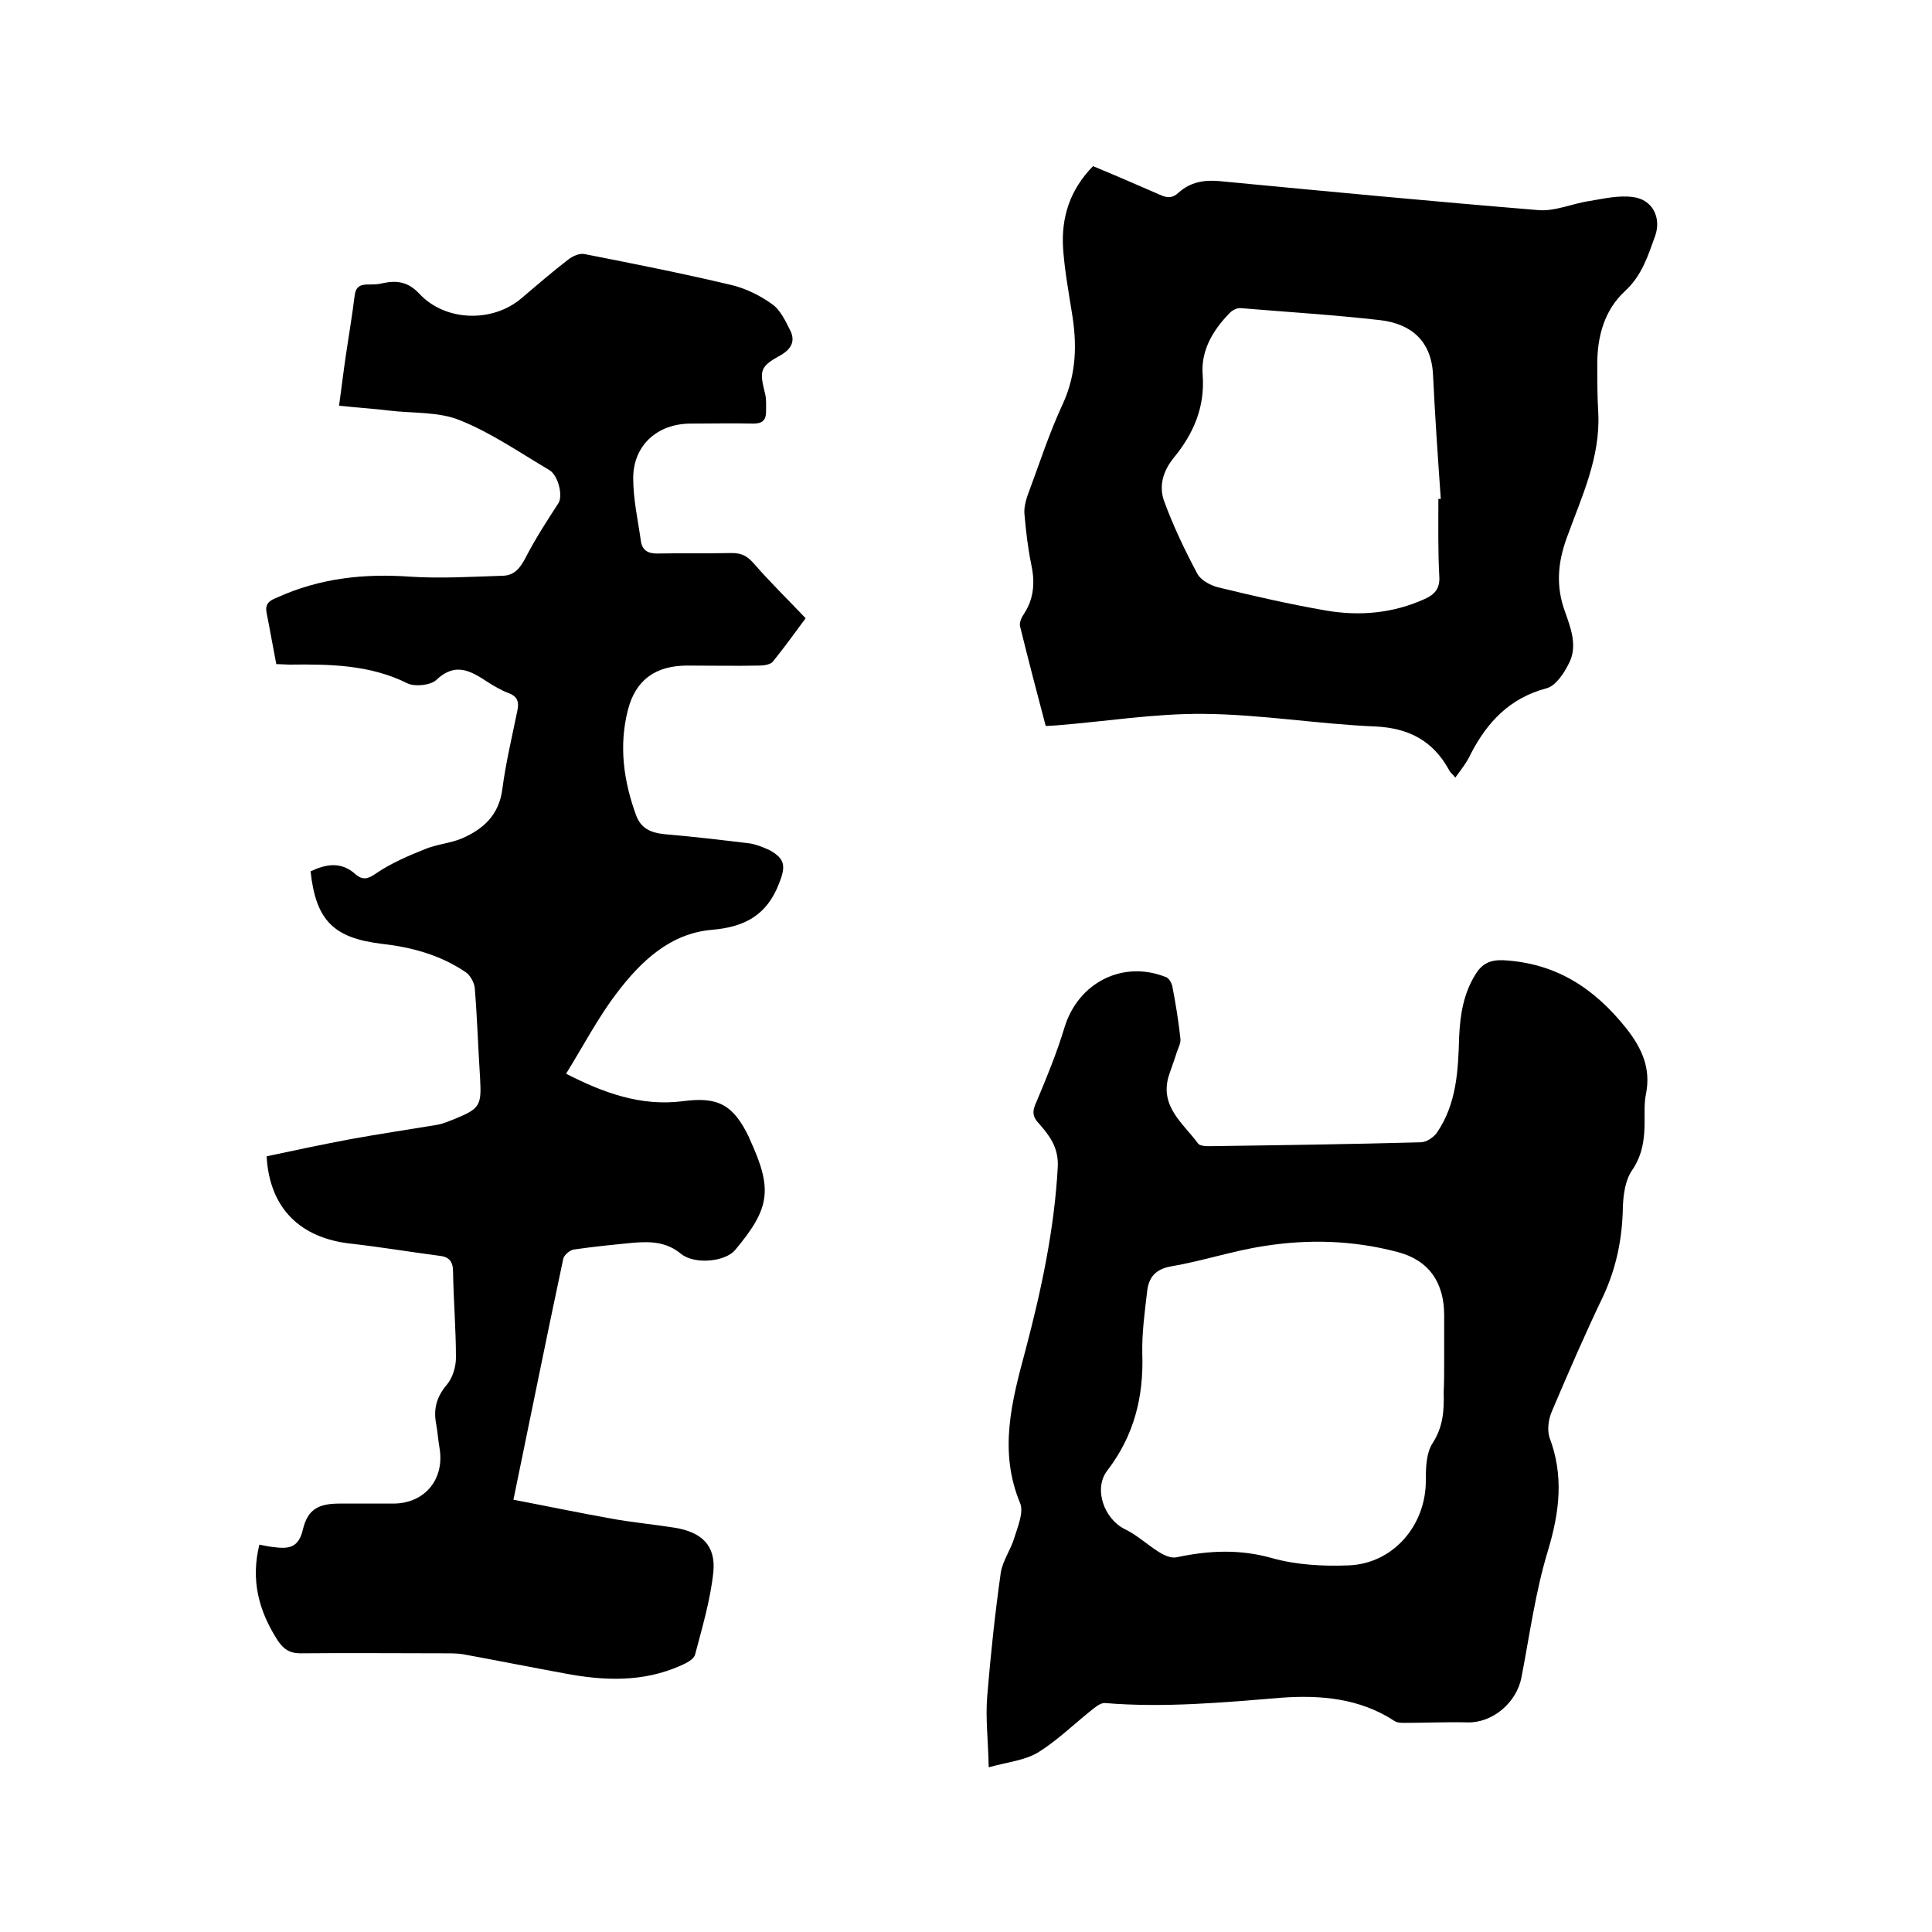
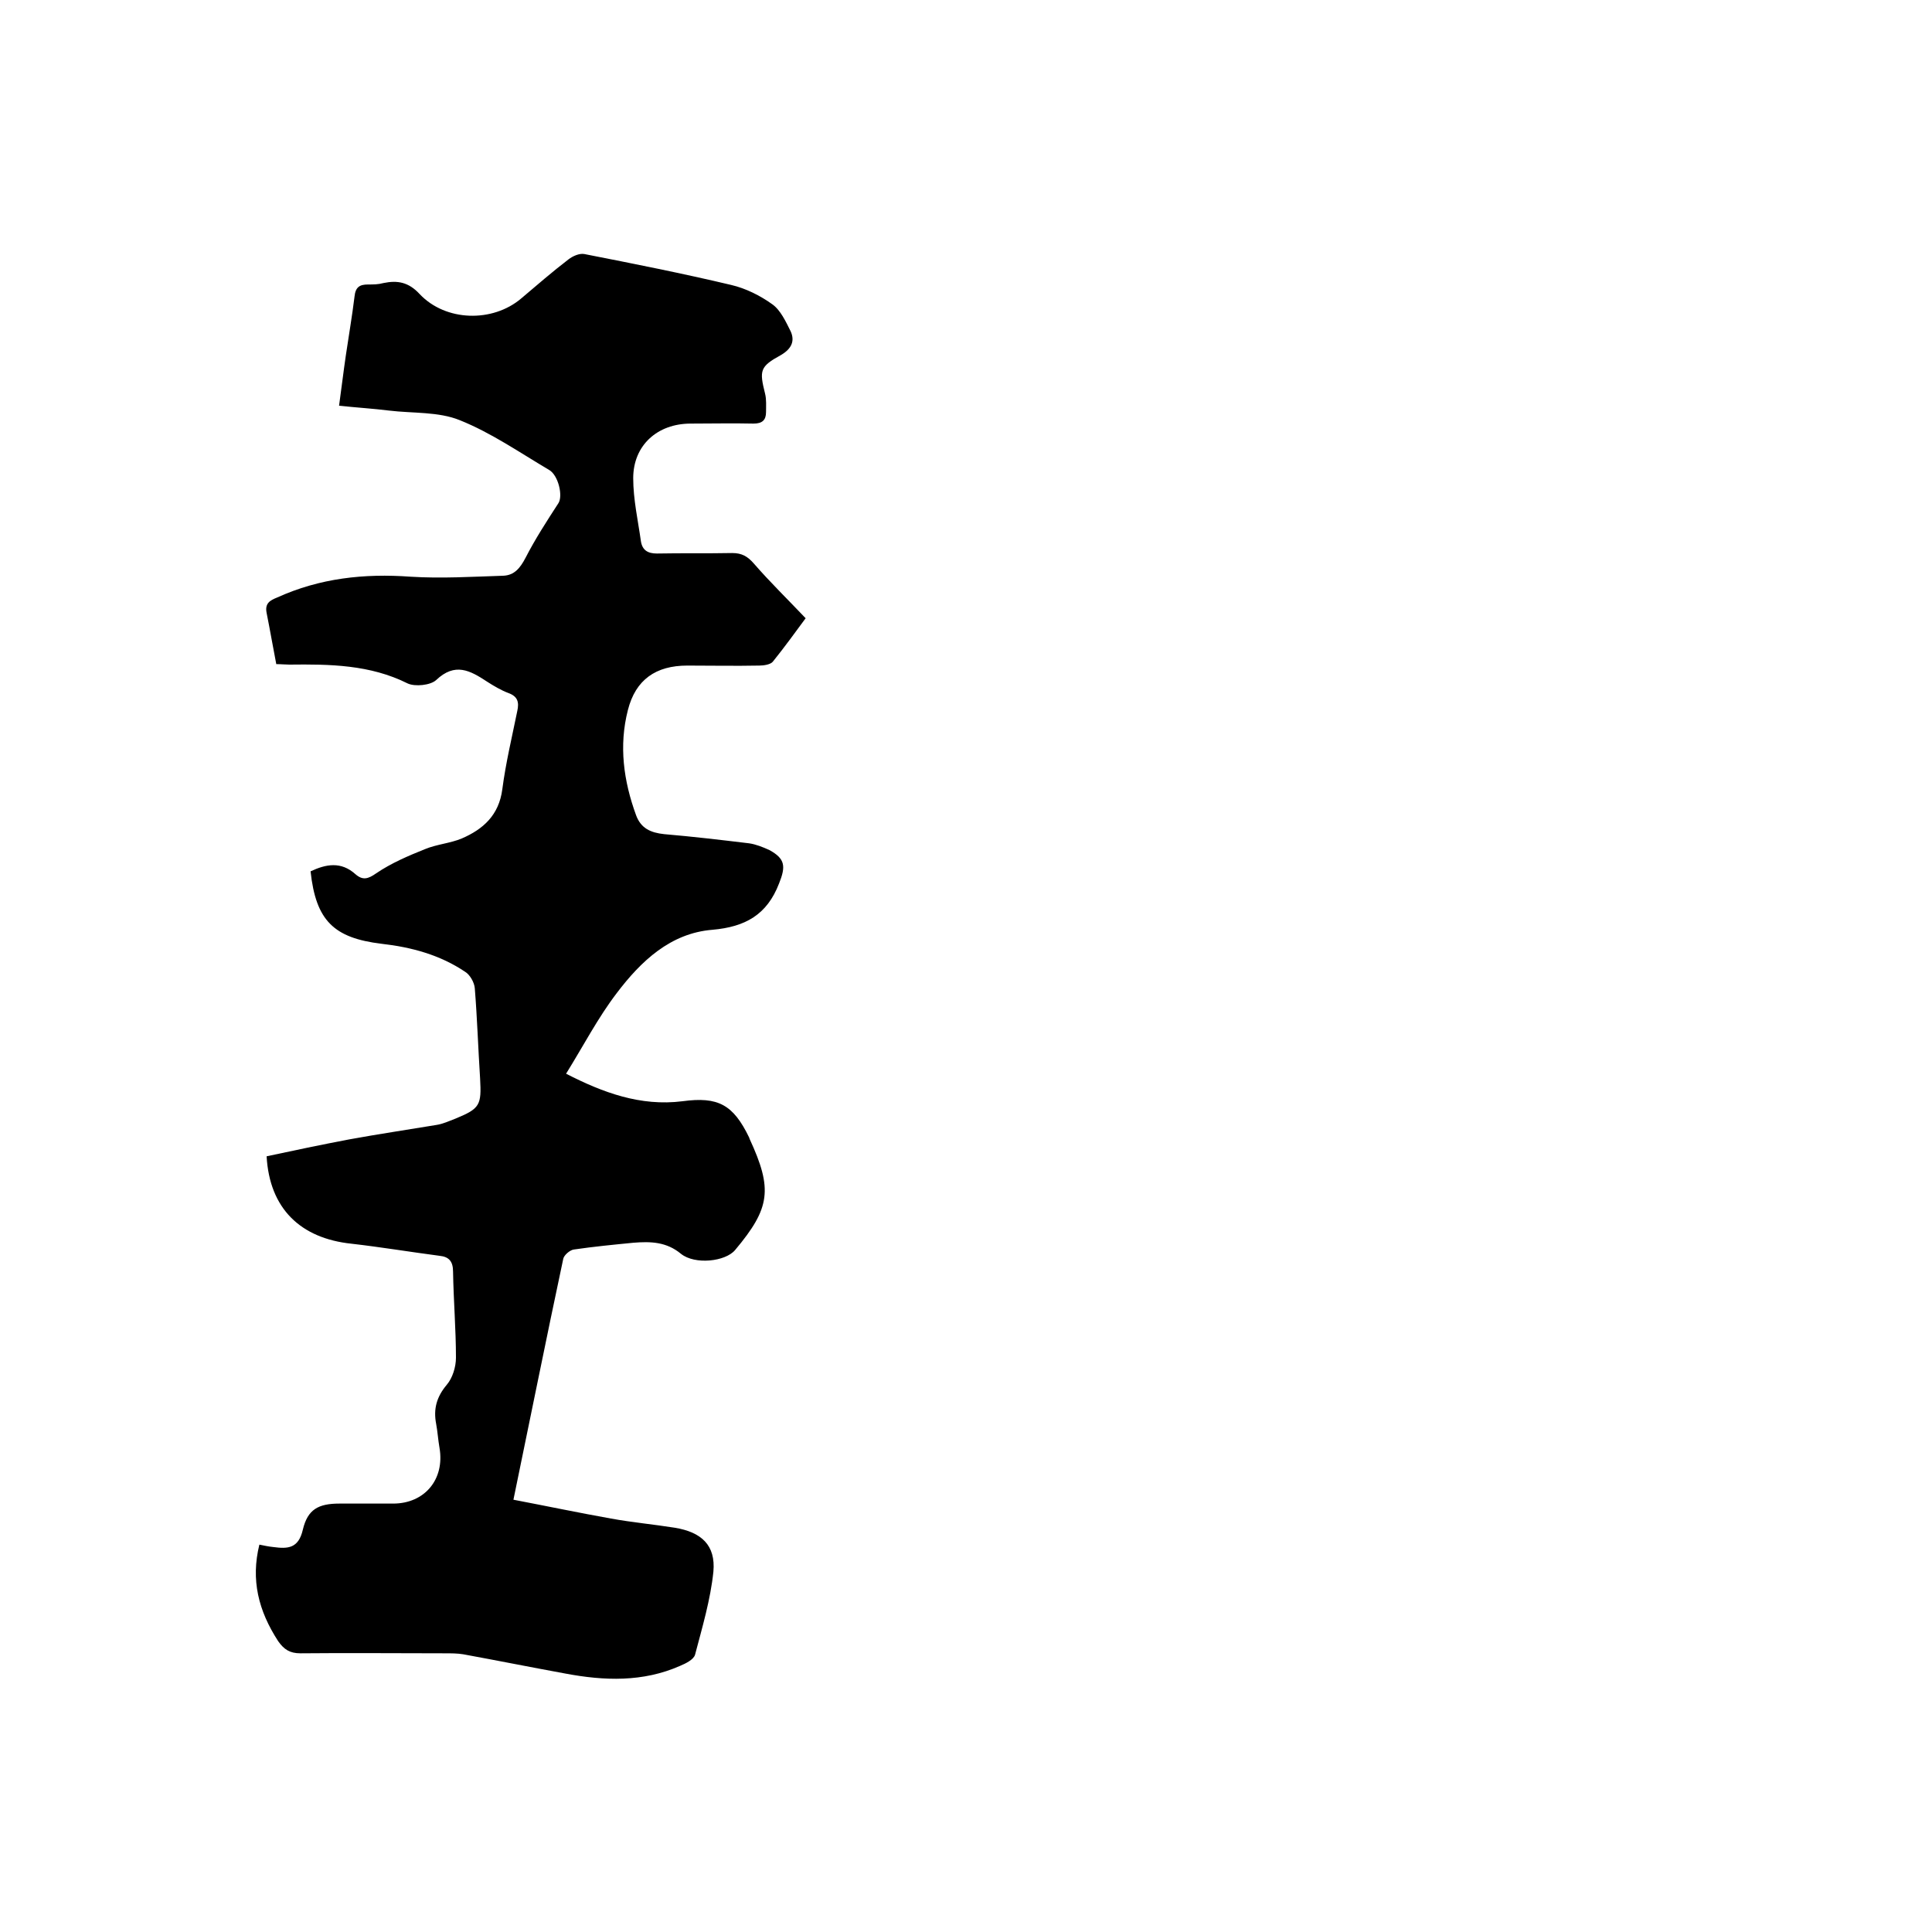
<svg xmlns="http://www.w3.org/2000/svg" enable-background="new 0 0 400 400" viewBox="0 0 400 400">
-   <path d="m53.7 319.8c1 .2 1.9.4 2.9.5 3 .4 5.2.3 6.1-3.6 1-4.2 3.2-5.4 7.6-5.4h11.1c6.5 0 10.7-5 9.6-11.5-.3-1.7-.4-3.4-.7-5-.6-3.1.1-5.6 2.2-8.1 1.2-1.4 1.9-3.7 1.9-5.6 0-5.9-.5-11.8-.6-17.8 0-2.1-.8-3.1-2.8-3.3-6.1-.8-12.1-1.8-18.2-2.5-10.6-1.1-17-7.3-17.6-18.1 5.6-1.2 11.3-2.4 17.1-3.5 6-1.1 12.1-2 18.1-3 1.3-.2 2.6-.8 3.9-1.3 5.1-2.1 5.4-2.8 5.1-8.3-.4-6.2-.6-12.5-1.1-18.7-.1-1.2-1-2.8-2-3.4-5.2-3.5-11.1-5.1-17.3-5.8-9.9-1.2-13.6-4.8-14.7-15 3.2-1.5 6.3-2.1 9.3.6 1.5 1.3 2.6 1 4.3-.2 3.1-2.1 6.6-3.6 10.1-5 2.4-1 5.2-1.2 7.6-2.2 4.4-1.9 7.7-4.8 8.4-10.2s2-10.8 3.1-16.2c.4-1.8.1-3-1.8-3.7-1.6-.6-3.1-1.5-4.5-2.4-3.5-2.3-6.6-4-10.5-.3-1.2 1.1-4.4 1.4-5.9.7-7.8-3.9-16.1-4-24.5-3.9-.8 0-1.7-.1-2.7-.1-.7-3.6-1.3-7.1-2-10.6-.4-2 .7-2.6 2.2-3.2 8.8-4 18-5 27.6-4.3 6.4.4 12.8 0 19.2-.2 2.3-.1 3.5-1.6 4.6-3.7 2-3.9 4.4-7.6 6.8-11.3 1-1.5 0-5.8-1.9-6.9-6.1-3.6-12-7.7-18.5-10.3-4.4-1.8-9.7-1.4-14.7-2-3.2-.4-6.5-.6-10.3-1 .5-3.6.9-7 1.4-10.4.6-4.1 1.3-8.1 1.8-12.2.2-2 1.1-2.5 2.8-2.5 1.1 0 2.1 0 3.2-.3 2.9-.6 5.2-.2 7.5 2.3 5.4 5.7 15.1 5.9 21 .9 3.2-2.7 6.4-5.5 9.8-8.1.9-.7 2.3-1.3 3.3-1.1 10.2 2 20.3 4 30.4 6.4 3 .7 6 2.2 8.5 4 1.7 1.2 2.8 3.6 3.8 5.6.9 2 .2 3.6-2 4.9-4.4 2.4-4.5 3.2-3.3 8 .3 1.2.2 2.5.2 3.8 0 1.7-.8 2.4-2.6 2.4-4.3-.1-8.7 0-13 0-6.9 0-11.9 4.5-11.9 11.3 0 4.4 1 8.8 1.6 13.1.3 1.8 1.4 2.5 3.3 2.5 5.2-.1 10.4 0 15.6-.1 2 0 3.2.7 4.5 2.2 3.3 3.8 6.9 7.3 10.7 11.3-2 2.7-4.3 5.9-6.8 9-.5.6-1.9.8-2.8.8-5 .1-10 0-14.9 0-6.5 0-10.7 2.9-12.3 9.2-1.9 7.4-.9 14.7 1.7 21.8 1 2.7 3 3.6 5.8 3.9 5.9.5 11.8 1.2 17.6 1.9 1.4.2 2.9.8 4.2 1.4 3.3 1.8 3.4 3.4 2 6.9-2.5 6.5-7 9-13.8 9.6-8.7.7-14.8 6.5-19.8 13.1-3.9 5.1-6.9 10.9-10.5 16.7 7.6 3.9 15.4 6.8 24.1 5.7 7.4-1 10.5.7 13.8 7.5 0 .1.1.2.1.3 4.8 10.4 4.3 14.3-3 23-2 2.4-8.3 3.1-11.2.8-3-2.5-6.3-2.6-9.9-2.3-4.1.4-8.2.8-12.3 1.4-.8.1-2.1 1.2-2.2 2-3.5 16.4-6.8 32.9-10.3 49.8 6.8 1.3 13.5 2.7 20.2 3.9 4.4.8 8.8 1.2 13.2 1.9 5.5.9 8.5 3.6 8 9.1-.6 5.8-2.3 11.5-3.8 17.2-.3 1-1.9 1.8-3.1 2.3-7.7 3.4-15.7 3.1-23.7 1.6-7.1-1.3-14.1-2.7-21.2-4-1.2-.2-2.5-.2-3.8-.2-10 0-19.9-.1-29.9 0-2.2 0-3.4-.8-4.6-2.5-4.1-6.3-5.7-12.7-3.9-20z" />
-   <path d="m204.7 365.9c-.1-5.6-.7-10.2-.3-14.8.7-8.5 1.6-17 2.8-25.5.4-2.5 2.1-4.8 2.8-7.2.7-2.3 2-5.3 1.2-7.2-4.5-10.8-1.7-21.2 1.1-31.6 3.3-12.5 6-25.1 6.7-38 .2-4.1-1.8-6.6-4-9.1-1.4-1.5-1.2-2.7-.4-4.4 2.1-5 4.2-10.1 5.8-15.4 2.8-9.2 12-14 21-10.4.6.2 1.1 1.1 1.3 1.8.7 3.6 1.3 7.3 1.7 11 .1 1-.6 2.1-.9 3.2-.5 1.6-1.1 3.1-1.6 4.7-1.7 6.2 3.1 9.6 6.1 13.7.4.6 1.7.6 2.6.6 14.5-.2 29-.4 43.5-.8 1.2 0 2.7-1 3.4-2 4.1-6 4.4-12.9 4.6-19.8.2-4.6.9-9 3.4-13 1.3-2.1 2.9-3 5.7-2.9 10.9.6 18.8 5.7 25.5 14.1 3.3 4.2 5.1 8.3 4.1 13.5-.4 1.9-.3 3.8-.3 5.7 0 3.6-.4 7-2.6 10.2-1.4 2-1.8 5-1.9 7.5-.1 6.5-1.3 12.5-4 18.4-3.8 7.9-7.3 16-10.7 24-.7 1.6-1 3.8-.5 5.4 3 7.9 2.1 15.4-.3 23.4-2.6 8.5-3.8 17.5-5.5 26.3-1 5.2-6 9.5-11.3 9.3-4.3-.1-8.6.1-12.9.1-.7 0-1.5 0-2.1-.4-7.2-4.7-15.3-5.4-23.5-4.8-12.1 1-24.2 2.1-36.4 1.1-1-.1-2.2 1-3.1 1.7-3.6 2.9-7 6.2-10.9 8.6-2.8 1.6-6.1 1.9-10.1 3zm94.3-84.1c0-3.2 0-6.3 0-9.5 0-6.7-3.1-11.4-9.7-13.1-9.1-2.4-18.4-2.7-27.7-1.2-6.5 1-12.7 3.1-19.2 4.2-3.3.6-4.6 2.4-4.9 5.2-.5 4.3-1.1 8.6-1 12.9.3 8.9-1.7 16.9-7.2 24.1-3 3.8-.7 10.1 3.6 12.2 2.5 1.2 4.6 3.2 7 4.7 1.1.7 2.6 1.4 3.8 1.1 6.6-1.4 13-1.7 19.7.2 5 1.4 10.5 1.7 15.7 1.5 9.4-.3 16.2-8.4 16.1-17.7 0-2.6.1-5.6 1.4-7.6 2.2-3.4 2.4-6.8 2.3-10.5.1-2.2.1-4.4.1-6.5z" />
-   <path d="m301.3 161c-.6-.8-1.1-1.1-1.3-1.6-3.3-6-8.3-8.7-15.4-9-11.8-.5-23.6-2.5-35.4-2.6-10.2-.1-20.4 1.6-30.7 2.4-.5 0-1.1.1-2 .1-1.8-6.8-3.6-13.7-5.3-20.6-.2-.8.3-1.9.8-2.6 2.1-3.2 2.3-6.6 1.5-10.3-.7-3.4-1.1-6.9-1.4-10.4-.1-1.2.2-2.5.6-3.7 2.4-6.4 4.5-13 7.4-19.2 2.8-6.2 2.9-12.4 1.8-18.9-.7-4.4-1.5-8.8-1.8-13.2-.4-6.4 1.4-12.1 6.2-17 4.6 1.9 9.2 3.9 13.8 5.9 1.5.7 2.6.8 3.9-.4 2.4-2.2 5.3-2.7 8.5-2.4 22 2.1 44 4.2 66 6 3.5.3 7.1-1.4 10.7-1.9 2.9-.5 6-1.2 8.9-.8 4 .5 5.9 4.2 4.6 8-1.5 4.1-2.7 8.2-6.3 11.5-4.2 3.9-5.7 9.3-5.7 15 0 3.4 0 6.8.2 10.1.5 9.3-3.5 17.6-6.5 25.9-1.9 5.2-2.3 10.1-.4 15.3 1.2 3.4 2.7 7.2.8 10.8-1 2-2.7 4.6-4.6 5.1-7.6 2-12.3 7-15.7 13.6-.7 1.6-1.9 3.1-3.2 4.9zm-3.5-57.7h.5c-.6-8.5-1.2-17.1-1.6-25.6-.3-7-4.4-10.6-10.8-11.4-9.6-1.1-19.3-1.7-29-2.5-.8-.1-1.9.5-2.4 1.1-3.4 3.5-5.9 7.7-5.5 12.7.5 6.7-1.9 12.2-6 17.2-2.2 2.7-3.1 5.8-2 8.9 1.9 5.2 4.3 10.2 6.9 15.1.7 1.3 2.7 2.4 4.3 2.8 7.4 1.8 14.8 3.5 22.3 4.8 7 1.2 13.9.6 20.5-2.4 2-.9 3.1-2.1 3-4.5-.3-5.4-.2-10.8-.2-16.2z" />
+   <path d="m53.7 319.8c1 .2 1.9.4 2.9.5 3 .4 5.2.3 6.1-3.6 1-4.2 3.2-5.4 7.6-5.4h11.1c6.5 0 10.7-5 9.6-11.5-.3-1.7-.4-3.4-.7-5-.6-3.1.1-5.6 2.2-8.1 1.2-1.4 1.9-3.7 1.9-5.6 0-5.9-.5-11.8-.6-17.8 0-2.1-.8-3.1-2.8-3.3-6.1-.8-12.1-1.8-18.2-2.5-10.6-1.1-17-7.3-17.6-18.1 5.6-1.2 11.3-2.4 17.1-3.5 6-1.1 12.1-2 18.1-3 1.3-.2 2.6-.8 3.9-1.3 5.1-2.1 5.4-2.8 5.1-8.3-.4-6.2-.6-12.5-1.1-18.7-.1-1.2-1-2.8-2-3.4-5.2-3.5-11.1-5.1-17.3-5.8-9.9-1.2-13.6-4.8-14.7-15 3.2-1.5 6.3-2.1 9.3.6 1.5 1.3 2.6 1 4.3-.2 3.1-2.1 6.6-3.6 10.1-5 2.4-1 5.2-1.2 7.6-2.2 4.4-1.9 7.7-4.8 8.4-10.2s2-10.8 3.1-16.2c.4-1.8.1-3-1.8-3.7-1.6-.6-3.1-1.5-4.5-2.4-3.5-2.3-6.6-4-10.5-.3-1.2 1.1-4.4 1.4-5.9.7-7.8-3.9-16.1-4-24.5-3.9-.8 0-1.7-.1-2.7-.1-.7-3.6-1.3-7.1-2-10.6-.4-2 .7-2.6 2.2-3.2 8.8-4 18-5 27.6-4.3 6.4.4 12.8 0 19.2-.2 2.3-.1 3.5-1.6 4.6-3.7 2-3.9 4.4-7.6 6.8-11.3 1-1.5 0-5.8-1.9-6.9-6.1-3.6-12-7.7-18.5-10.3-4.4-1.8-9.7-1.4-14.7-2-3.2-.4-6.5-.6-10.3-1 .5-3.6.9-7 1.4-10.4.6-4.1 1.3-8.1 1.8-12.2.2-2 1.1-2.5 2.8-2.5 1.1 0 2.1 0 3.2-.3 2.9-.6 5.2-.2 7.5 2.3 5.4 5.7 15.1 5.9 21 .9 3.2-2.7 6.4-5.5 9.8-8.1.9-.7 2.3-1.3 3.3-1.1 10.2 2 20.3 4 30.4 6.4 3 .7 6 2.2 8.5 4 1.7 1.2 2.8 3.6 3.8 5.6.9 2 .2 3.6-2 4.9-4.4 2.4-4.5 3.2-3.3 8 .3 1.2.2 2.5.2 3.8 0 1.7-.8 2.4-2.6 2.4-4.3-.1-8.7 0-13 0-6.9 0-11.9 4.5-11.9 11.3 0 4.4 1 8.8 1.6 13.1.3 1.8 1.4 2.5 3.3 2.5 5.2-.1 10.4 0 15.6-.1 2 0 3.2.7 4.5 2.2 3.3 3.8 6.9 7.3 10.7 11.3-2 2.7-4.3 5.9-6.8 9-.5.6-1.9.8-2.8.8-5 .1-10 0-14.9 0-6.5 0-10.7 2.9-12.3 9.2-1.9 7.4-.9 14.7 1.7 21.8 1 2.7 3 3.6 5.8 3.9 5.9.5 11.8 1.2 17.6 1.9 1.4.2 2.9.8 4.2 1.4 3.3 1.8 3.4 3.4 2 6.9-2.5 6.5-7 9-13.8 9.6-8.7.7-14.8 6.5-19.8 13.1-3.9 5.1-6.9 10.9-10.5 16.7 7.6 3.9 15.4 6.8 24.1 5.7 7.4-1 10.5.7 13.8 7.5 0 .1.1.2.1.3 4.8 10.4 4.3 14.3-3 23-2 2.4-8.3 3.1-11.2.8-3-2.5-6.3-2.6-9.9-2.3-4.1.4-8.2.8-12.3 1.4-.8.1-2.1 1.2-2.2 2-3.5 16.4-6.8 32.9-10.3 49.8 6.8 1.3 13.5 2.7 20.2 3.9 4.4.8 8.8 1.2 13.2 1.9 5.5.9 8.5 3.6 8 9.1-.6 5.8-2.3 11.5-3.8 17.2-.3 1-1.9 1.8-3.1 2.3-7.7 3.4-15.7 3.1-23.7 1.6-7.1-1.3-14.1-2.7-21.2-4-1.2-.2-2.5-.2-3.8-.2-10 0-19.9-.1-29.9 0-2.2 0-3.4-.8-4.6-2.5-4.1-6.3-5.7-12.7-3.9-20" />
</svg>